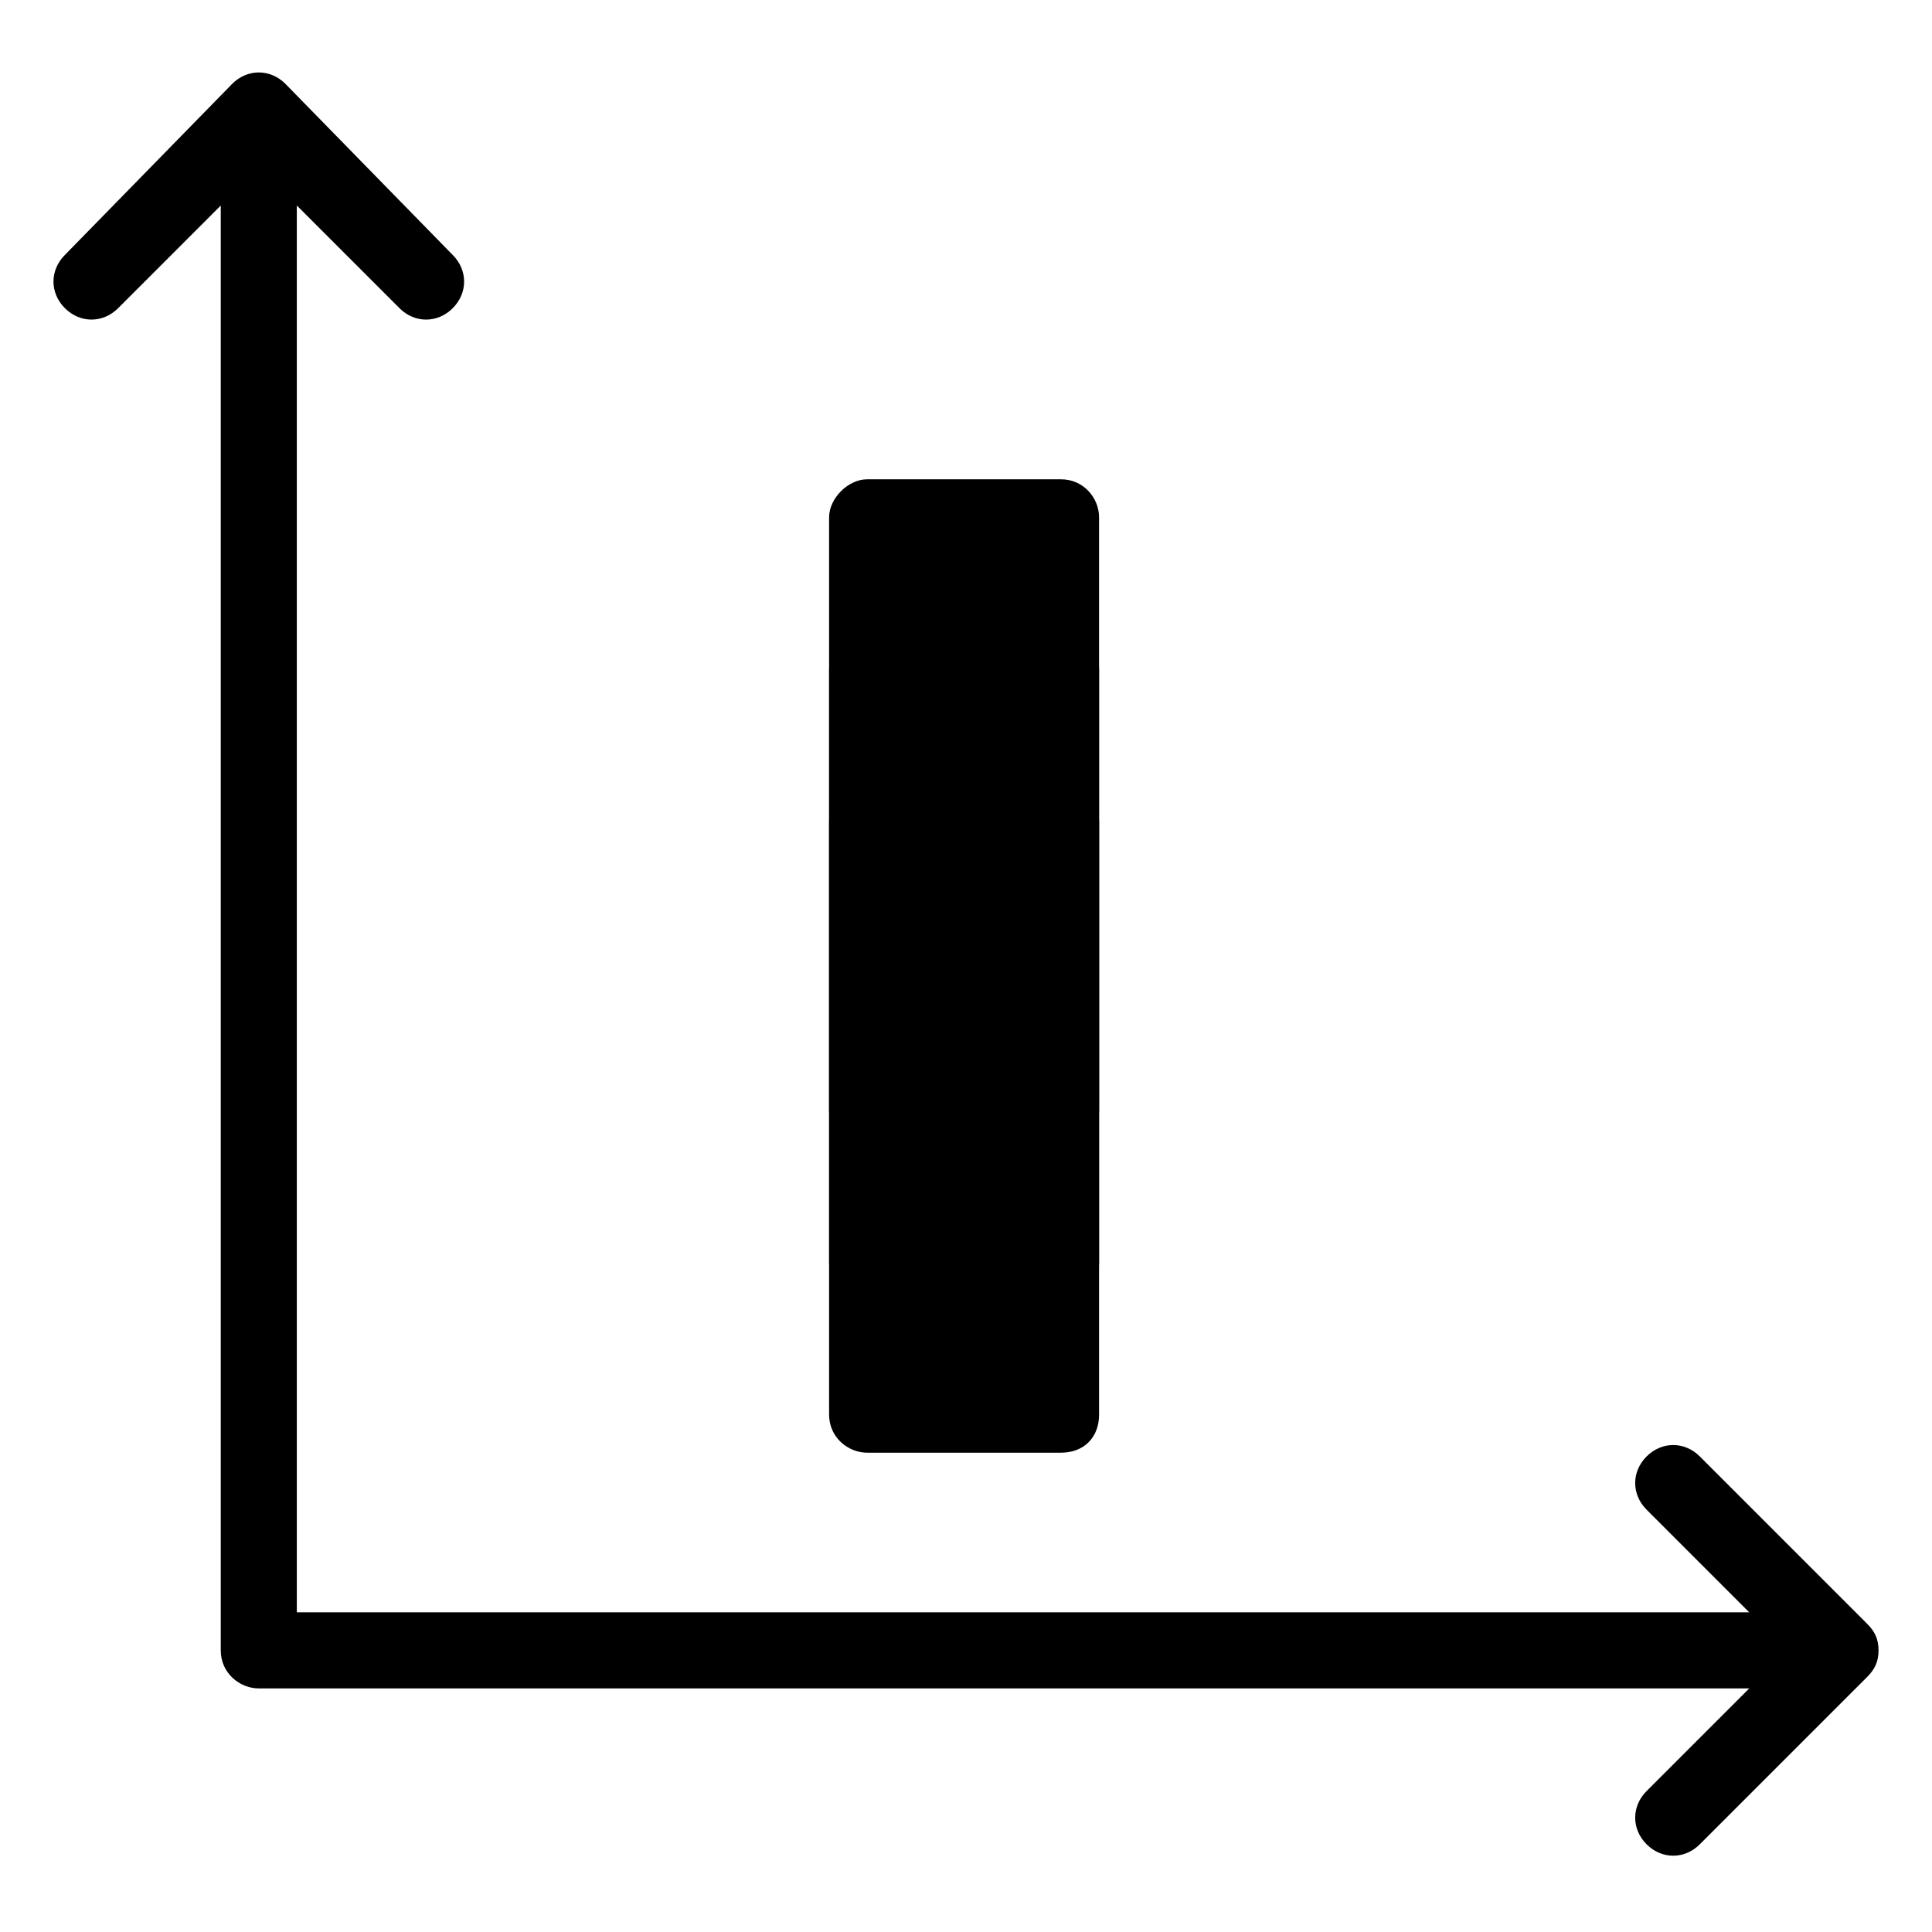
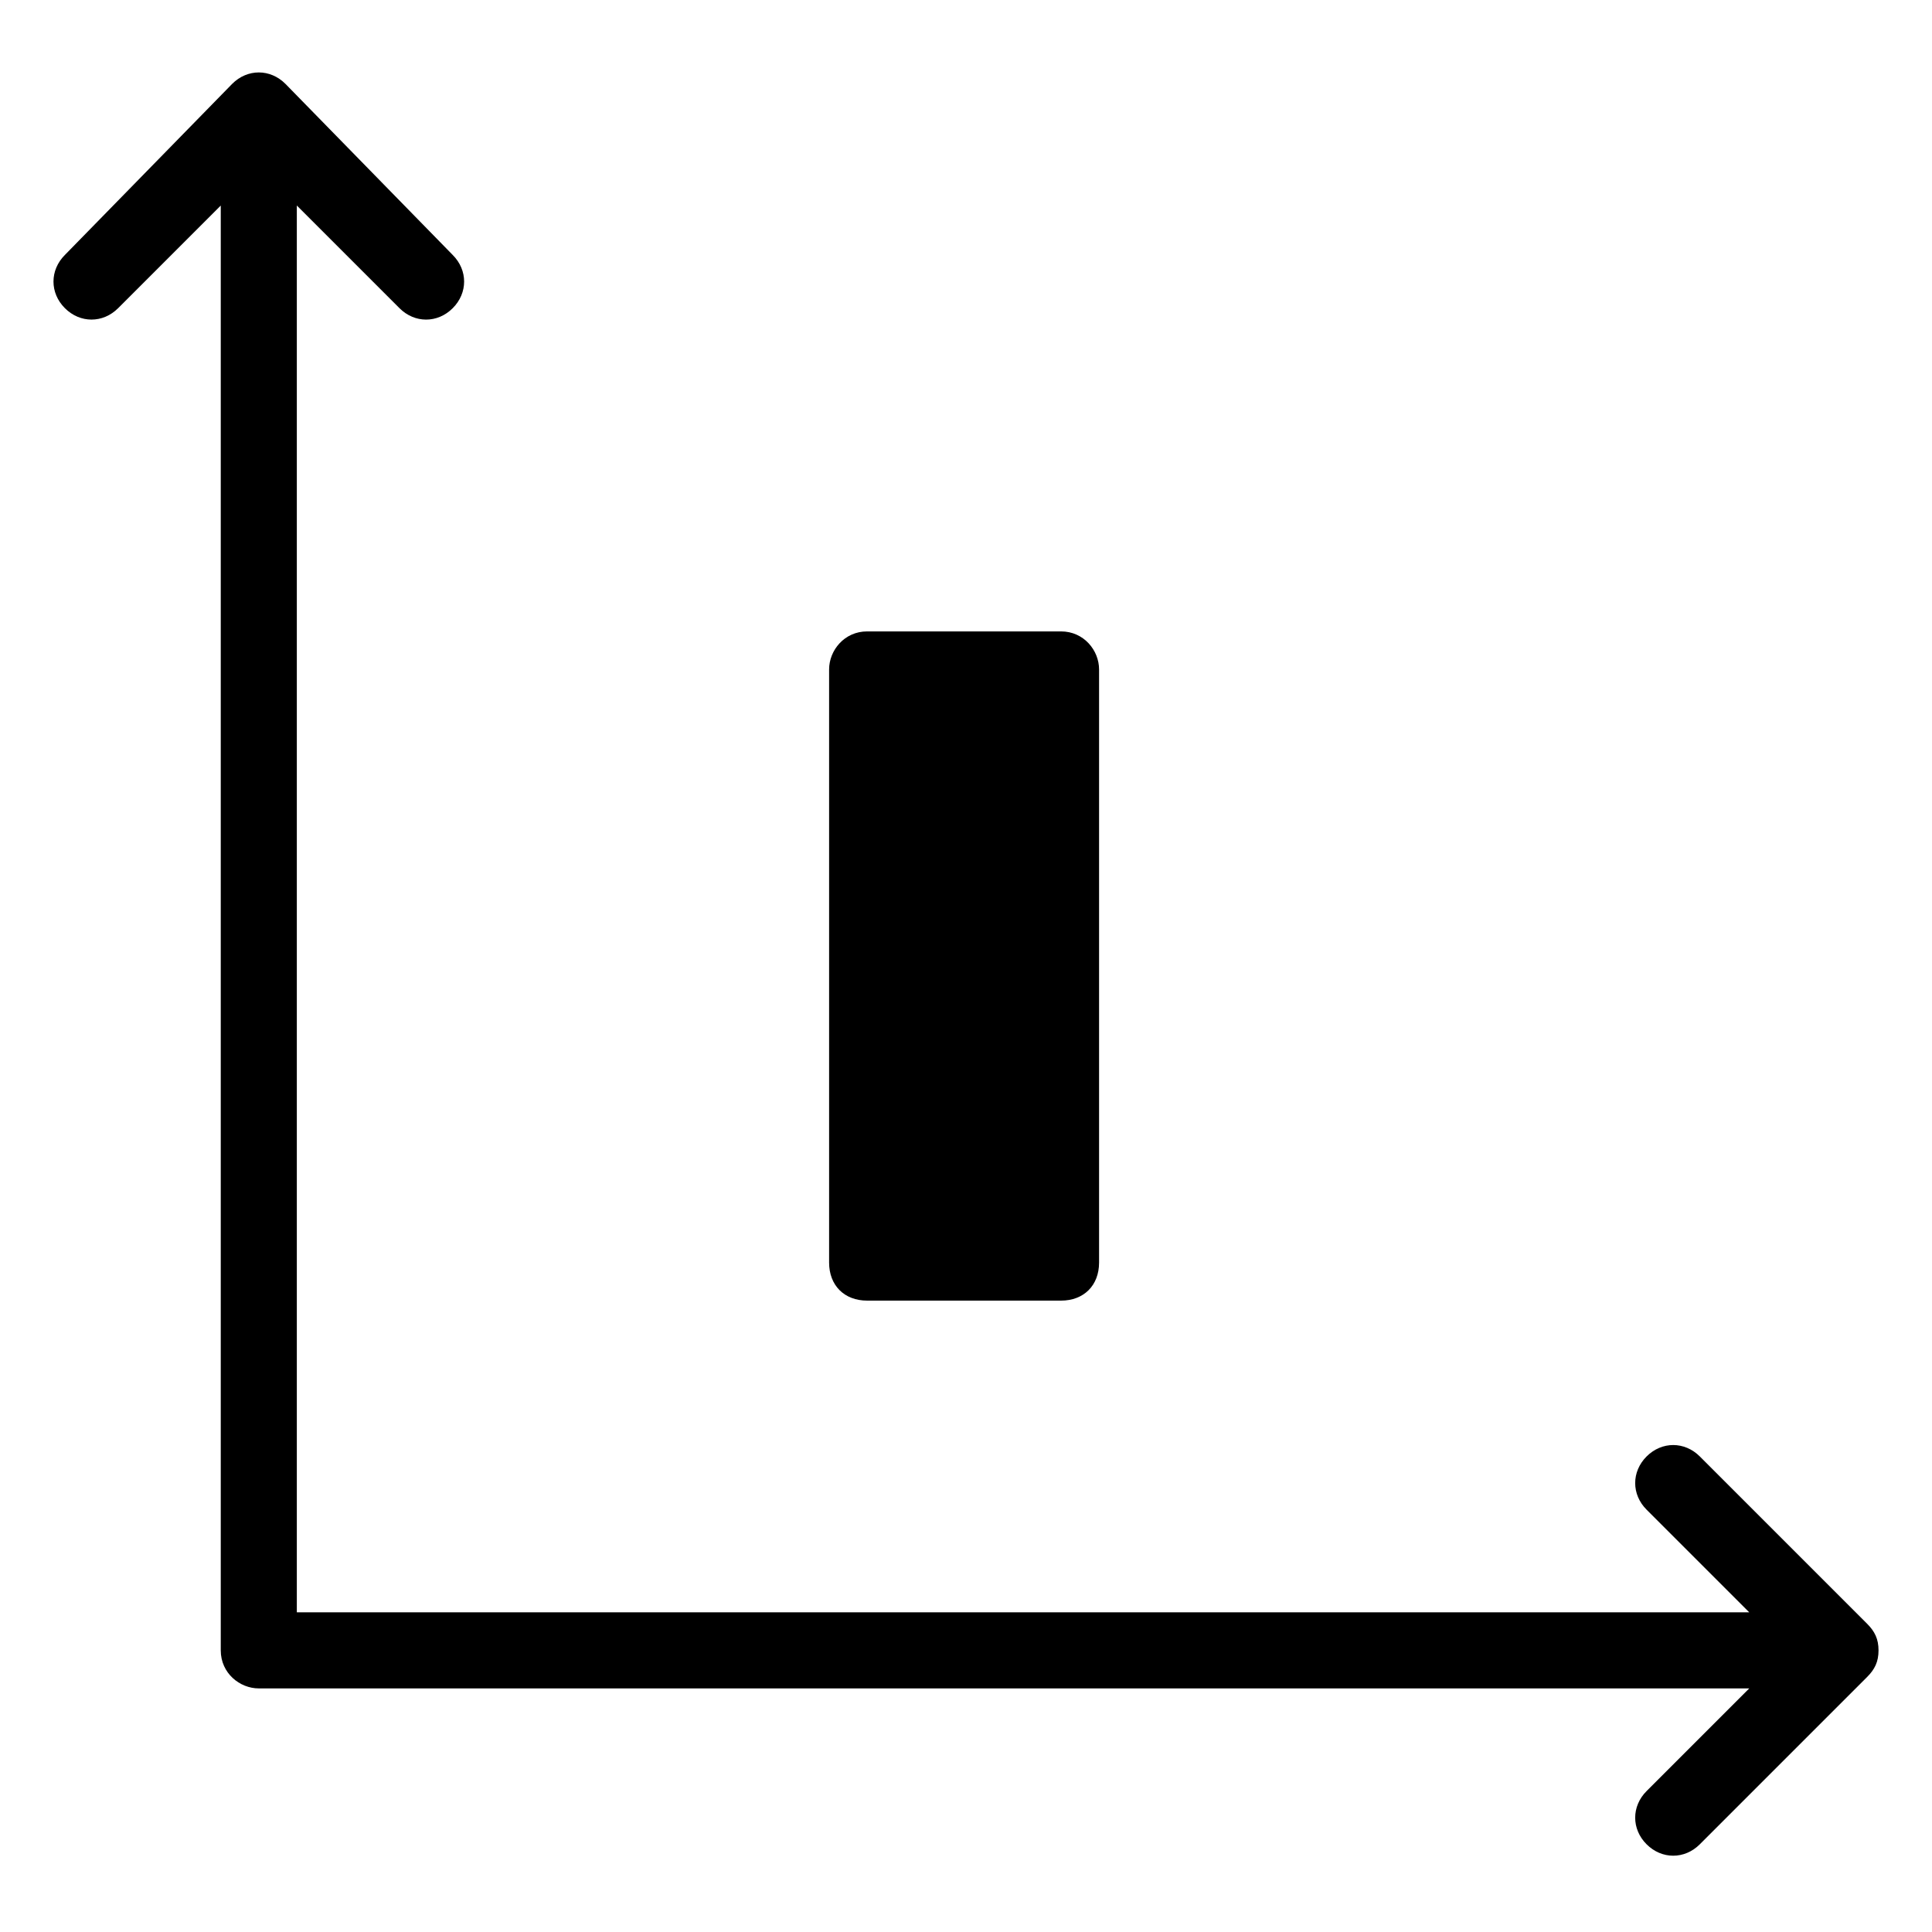
<svg xmlns="http://www.w3.org/2000/svg" fill="#000000" width="800px" height="800px" version="1.1" viewBox="144 144 512 512">
  <g>
    <path d="m175.3 225.68 27.203-27.203v382.89c0 6.047 5.039 10.078 10.078 10.078h394.99l-27.207 27.207c-4.031 4.031-4.031 10.078 0 14.105 4.031 4.031 10.078 4.031 14.105 0l44.336-44.336c2.016-2.016 3.023-4.031 3.023-7.055 0-3.023-1.008-5.039-3.023-7.055l-44.336-44.336c-4.031-4.031-10.078-4.031-14.105 0-4.031 4.031-4.031 10.078 0 14.105l27.207 27.207h-384.91v-372.82l27.207 27.207c4.031 4.031 10.078 4.031 14.105 0 4.031-4.031 4.031-10.078 0-14.105l-44.336-45.348c-4.031-4.031-10.078-4.031-14.105 0l-44.336 45.344c-4.031 4.031-4.031 10.078 0 14.105 4.031 4.031 10.078 4.031 14.109 0z" />
-     <path d="m373.8 351.63c-6.047 0-10.078 5.039-10.078 10.078v76.578c0 6.047 4.031 10.078 10.078 10.078h51.387c5.039 0 10.078-4.031 10.078-10.078v-76.578c0-5.039-5.039-10.078-10.078-10.078z" />
-     <path d="m373.8 271.02c-5.039 0-10.078 5.039-10.078 10.078v237.8c0 6.047 5.039 10.078 10.078 10.078h51.387c6.047 0 10.078-4.031 10.078-10.078v-237.8c0-5.039-4.031-10.078-10.078-10.078z" />
    <path d="m373.8 311.33c-6.047 0-10.078 5.039-10.078 10.078v157.19c0 6.047 4.031 10.078 10.078 10.078h51.387c6.047 0 10.078-4.031 10.078-10.078v-157.19c0-5.039-4.031-10.078-10.078-10.078z" />
  </g>
</svg>